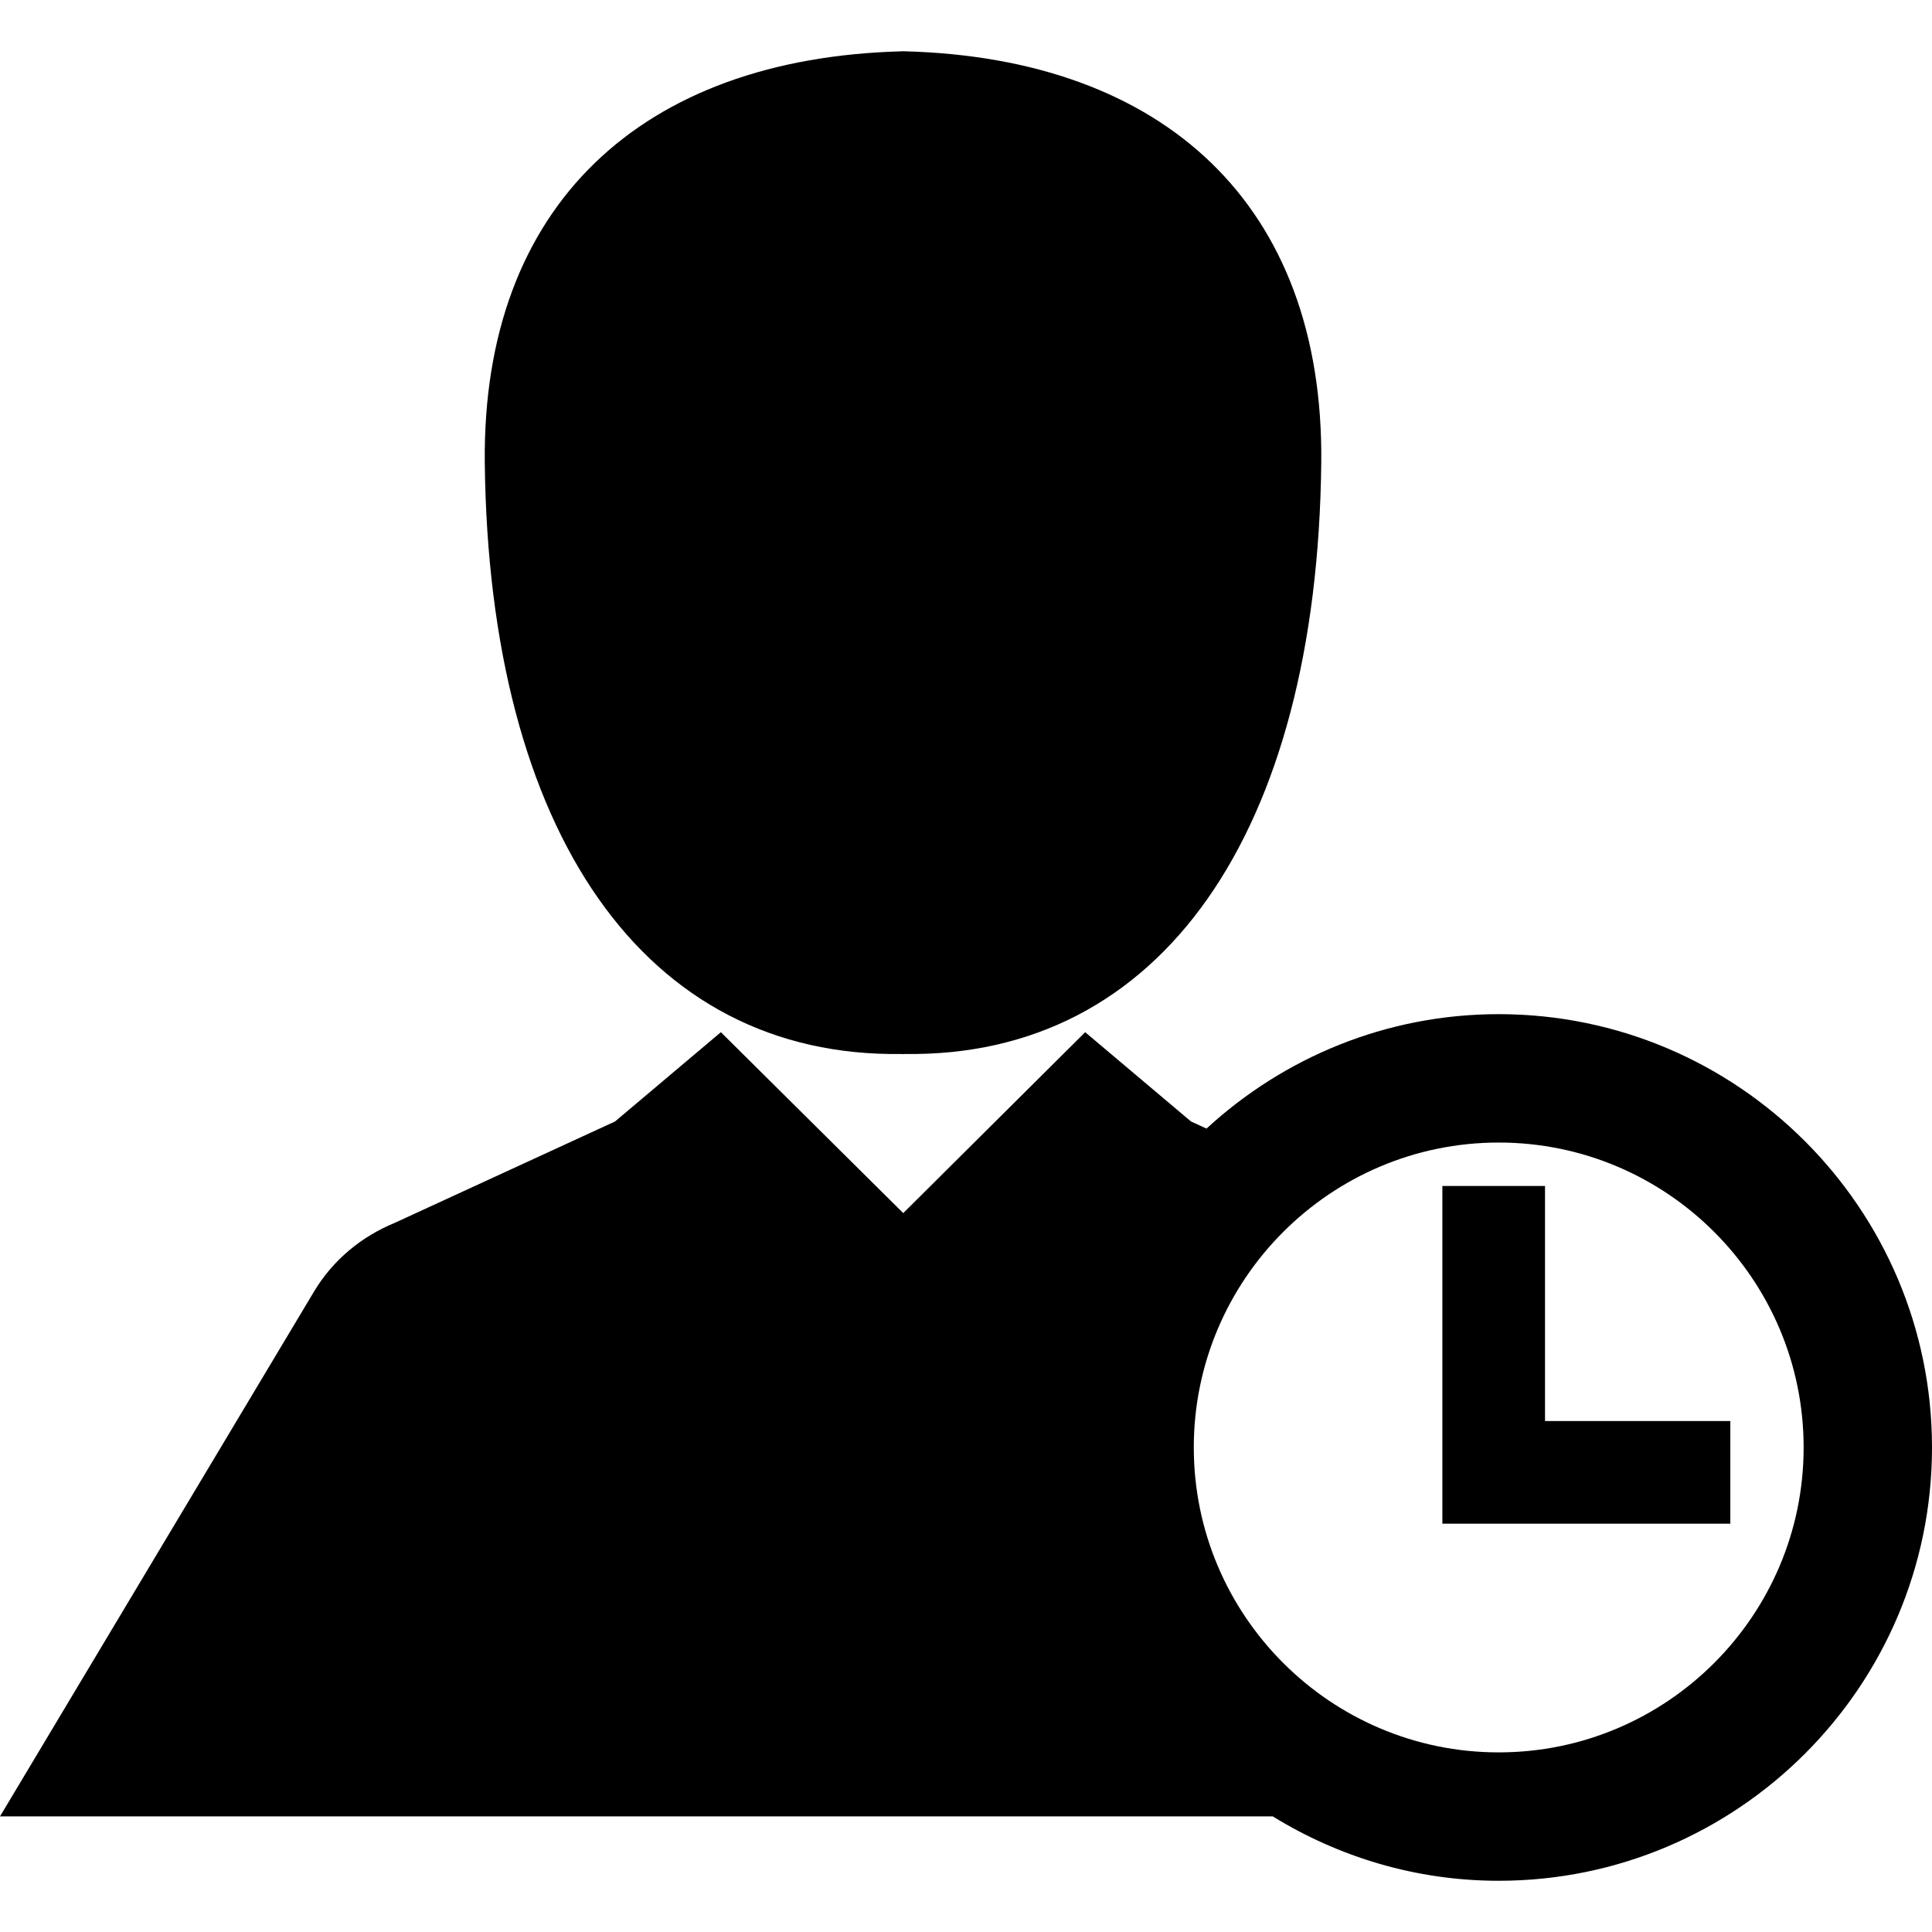
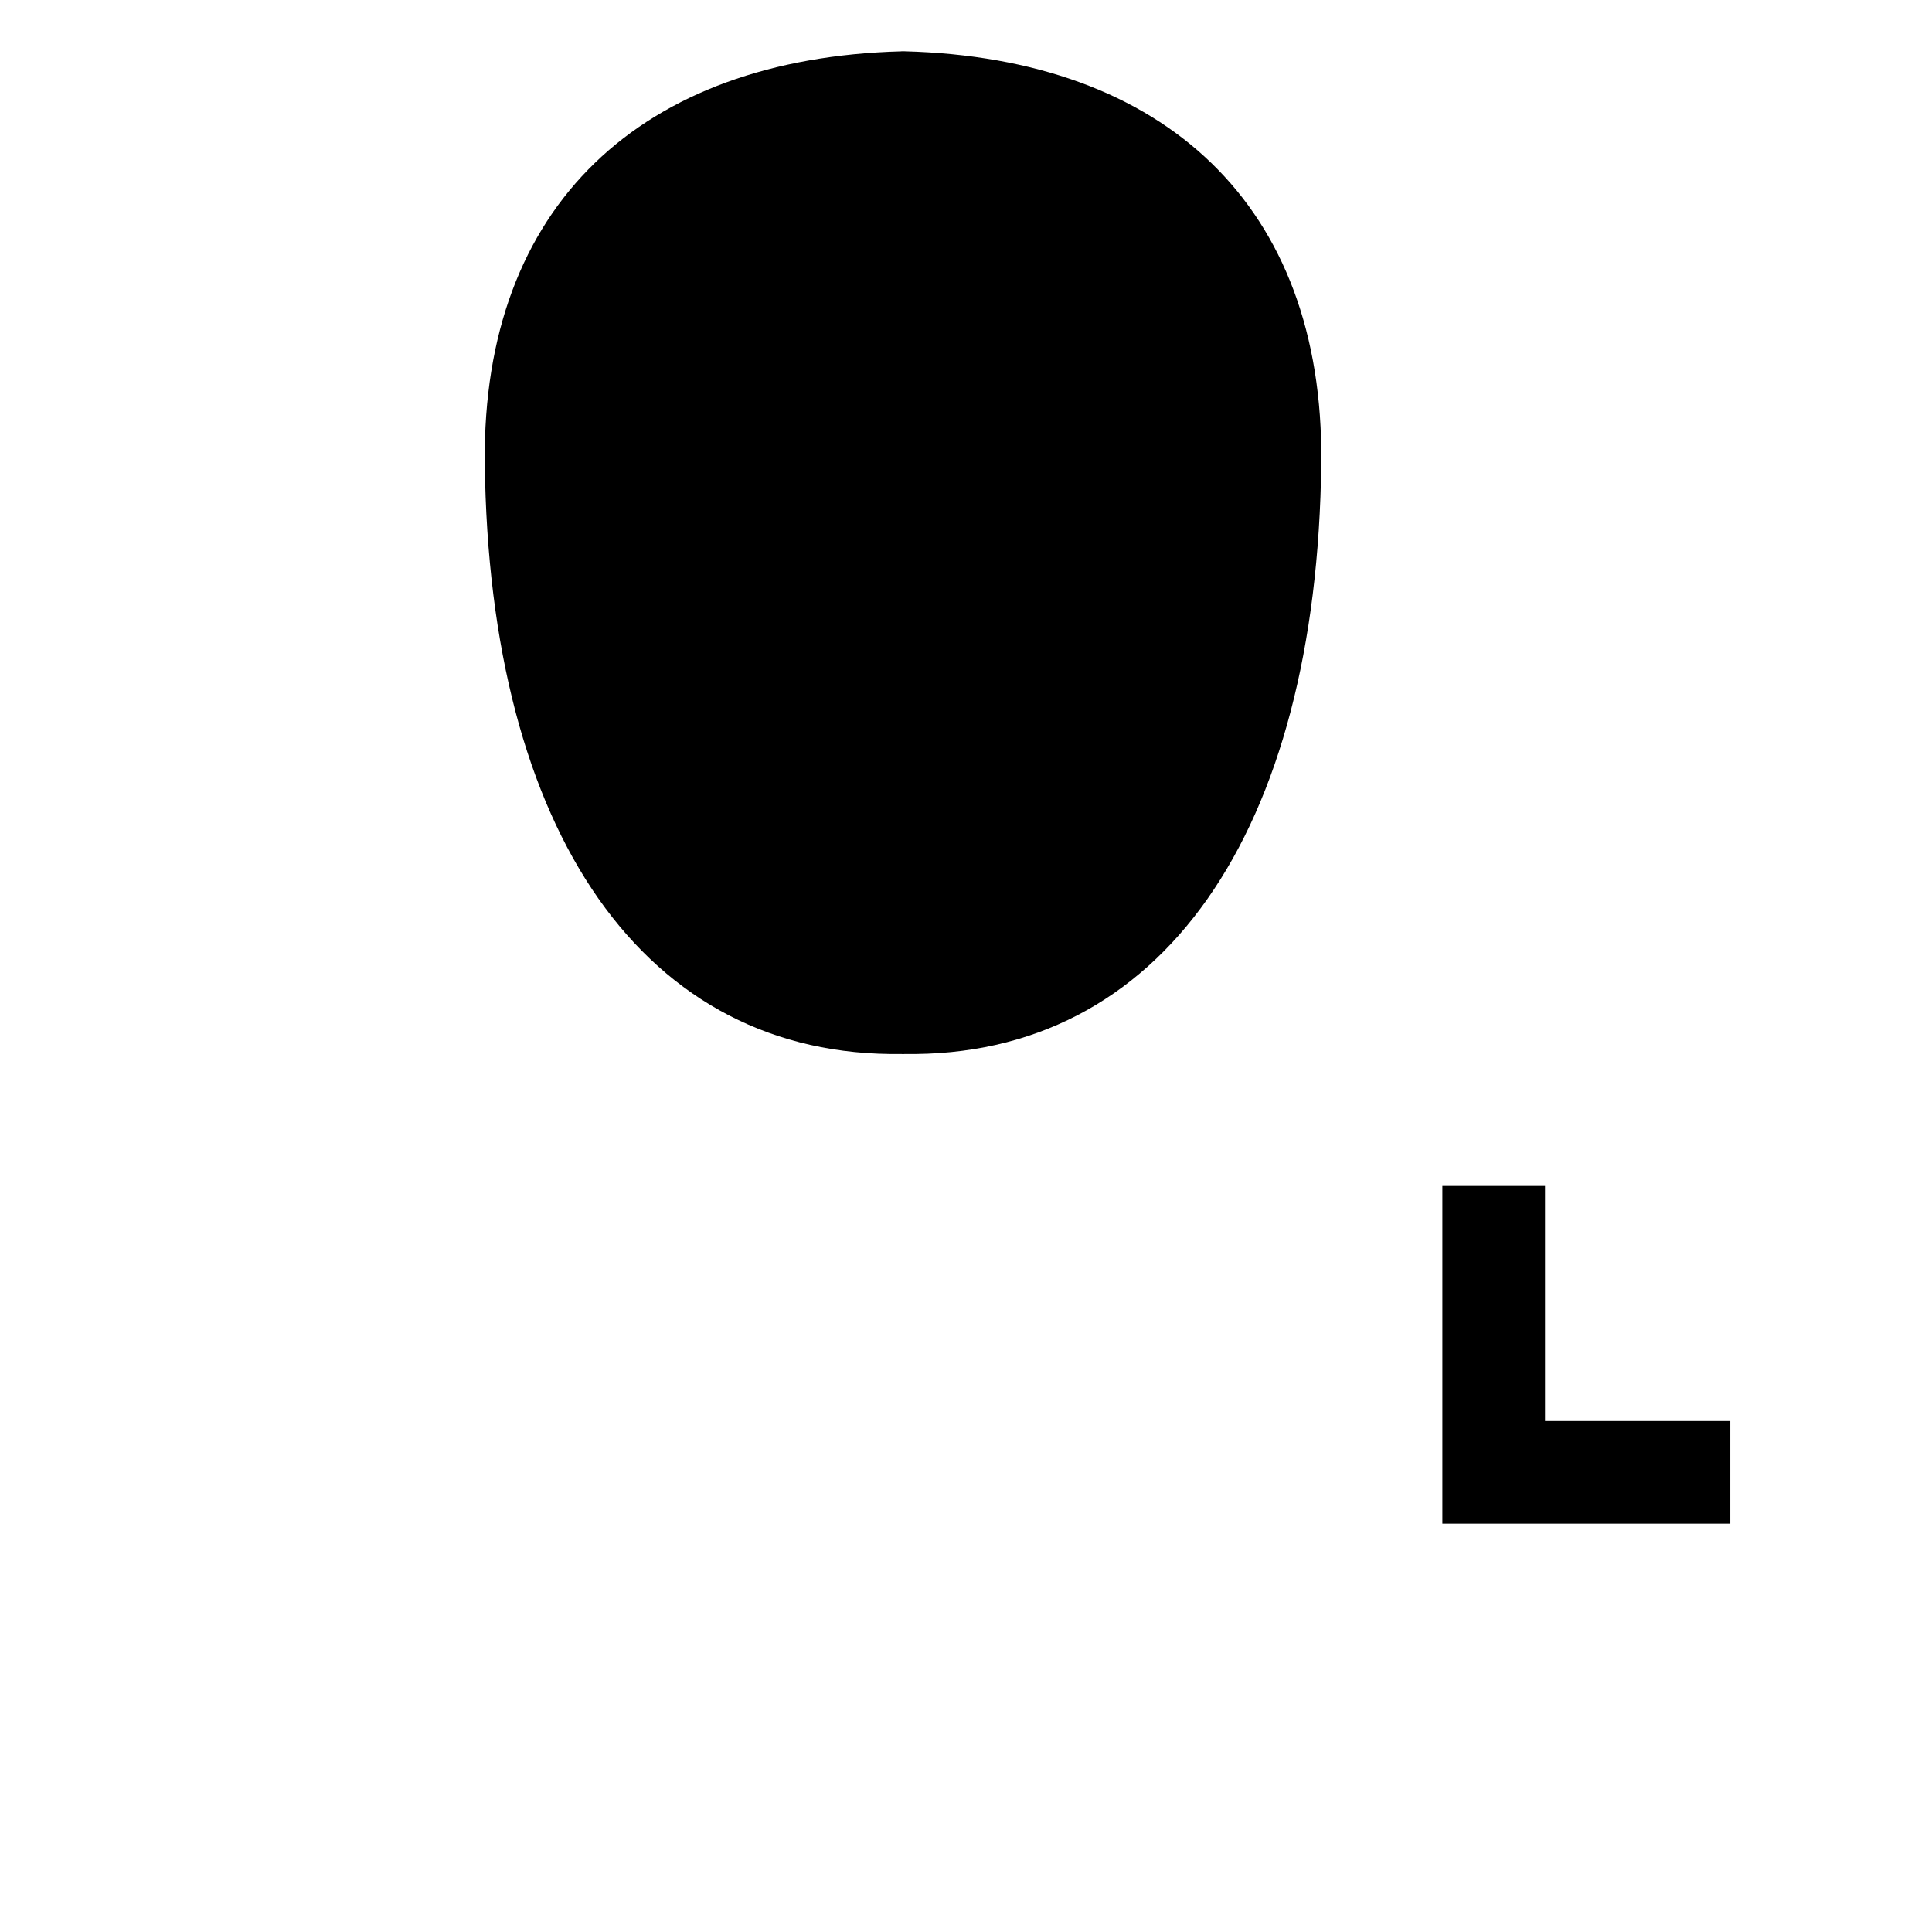
<svg xmlns="http://www.w3.org/2000/svg" fill="#000000" version="1.1" id="Capa_1" width="800px" height="800px" viewBox="0 0 90.289 90.289" xml:space="preserve">
  <g>
    <g>
      <polygon points="72.204,55.425 67.407,55.425 67.407,71.207 80.864,71.207 80.864,66.41 72.204,66.41   " />
-       <path d="M70.04,47.395c-5.269,0-10.056,2.036-13.656,5.348l-0.723-0.332l-4.947-4.173l-8.502,8.455l-8.523-8.455l-4.947,4.173    l-10.297,4.739c-1.523,0.627-2.875,1.707-3.781,3.228L0,84.886h59.48c3.078,1.895,6.686,3.009,10.559,3.009    c11.166,0,20.25-9.084,20.25-20.25S81.206,47.395,70.04,47.395z M70.04,81.895c-7.856,0-14.25-6.393-14.25-14.25    s6.394-14.25,14.25-14.25s14.25,6.393,14.25,14.25S77.896,81.895,70.04,81.895z" />
      <path d="M42.145,49.256v0.005c0.01,0,0.02-0.002,0.029-0.002c0.006,0,0.014,0.002,0.02,0.002c0.002,0,0.004,0,0.008,0    c0.002,0,0.006,0,0.006,0c0.008,0,0.016-0.002,0.02-0.002c0.01,0,0.02,0.002,0.029,0.002v-0.005    c12.007,0.184,19.304-10.323,19.49-27.646c0.121-12.018-7.33-18.889-19.469-19.213V2.395c-0.018,0-0.031,0.002-0.051,0.002V2.395    c-0.01,0-0.018,0-0.025,0.002c-0.008-0.002-0.018-0.002-0.028-0.002v0.002c-0.018,0-0.033-0.002-0.049-0.002v0.004    c-12.136,0.324-19.591,7.195-19.47,19.213C22.844,38.933,30.141,49.439,42.145,49.256z" />
    </g>
  </g>
</svg>